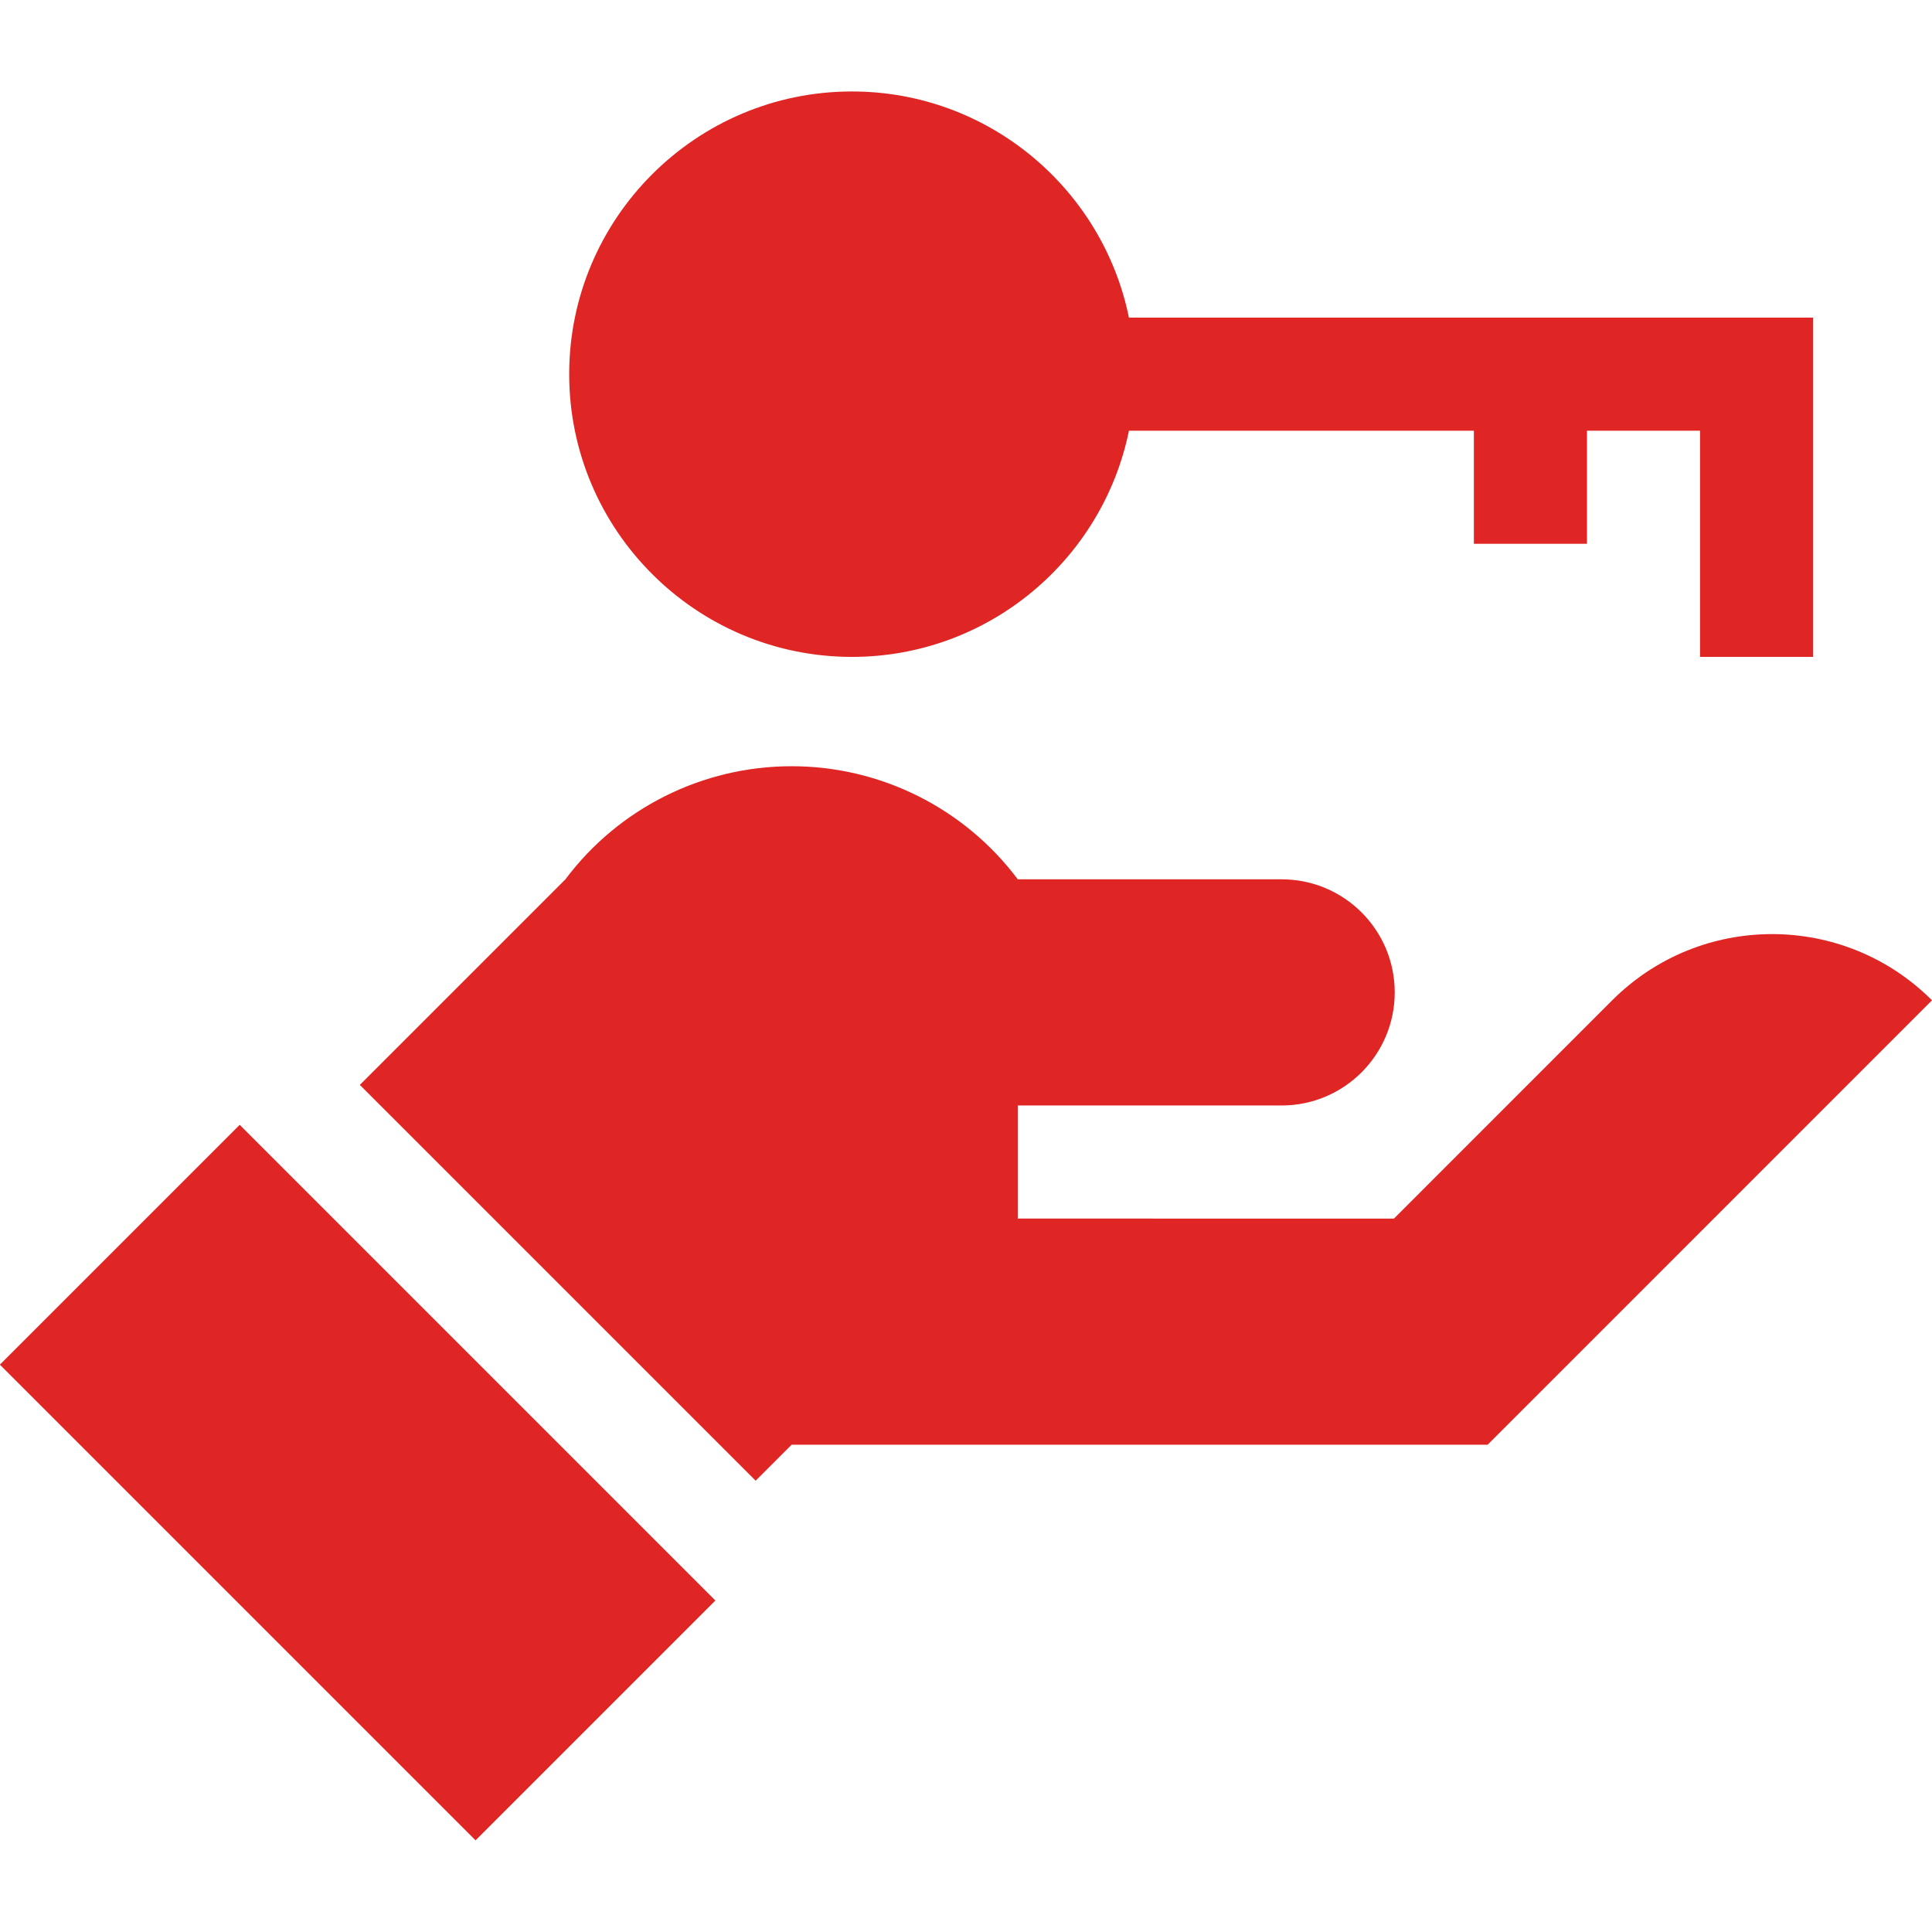
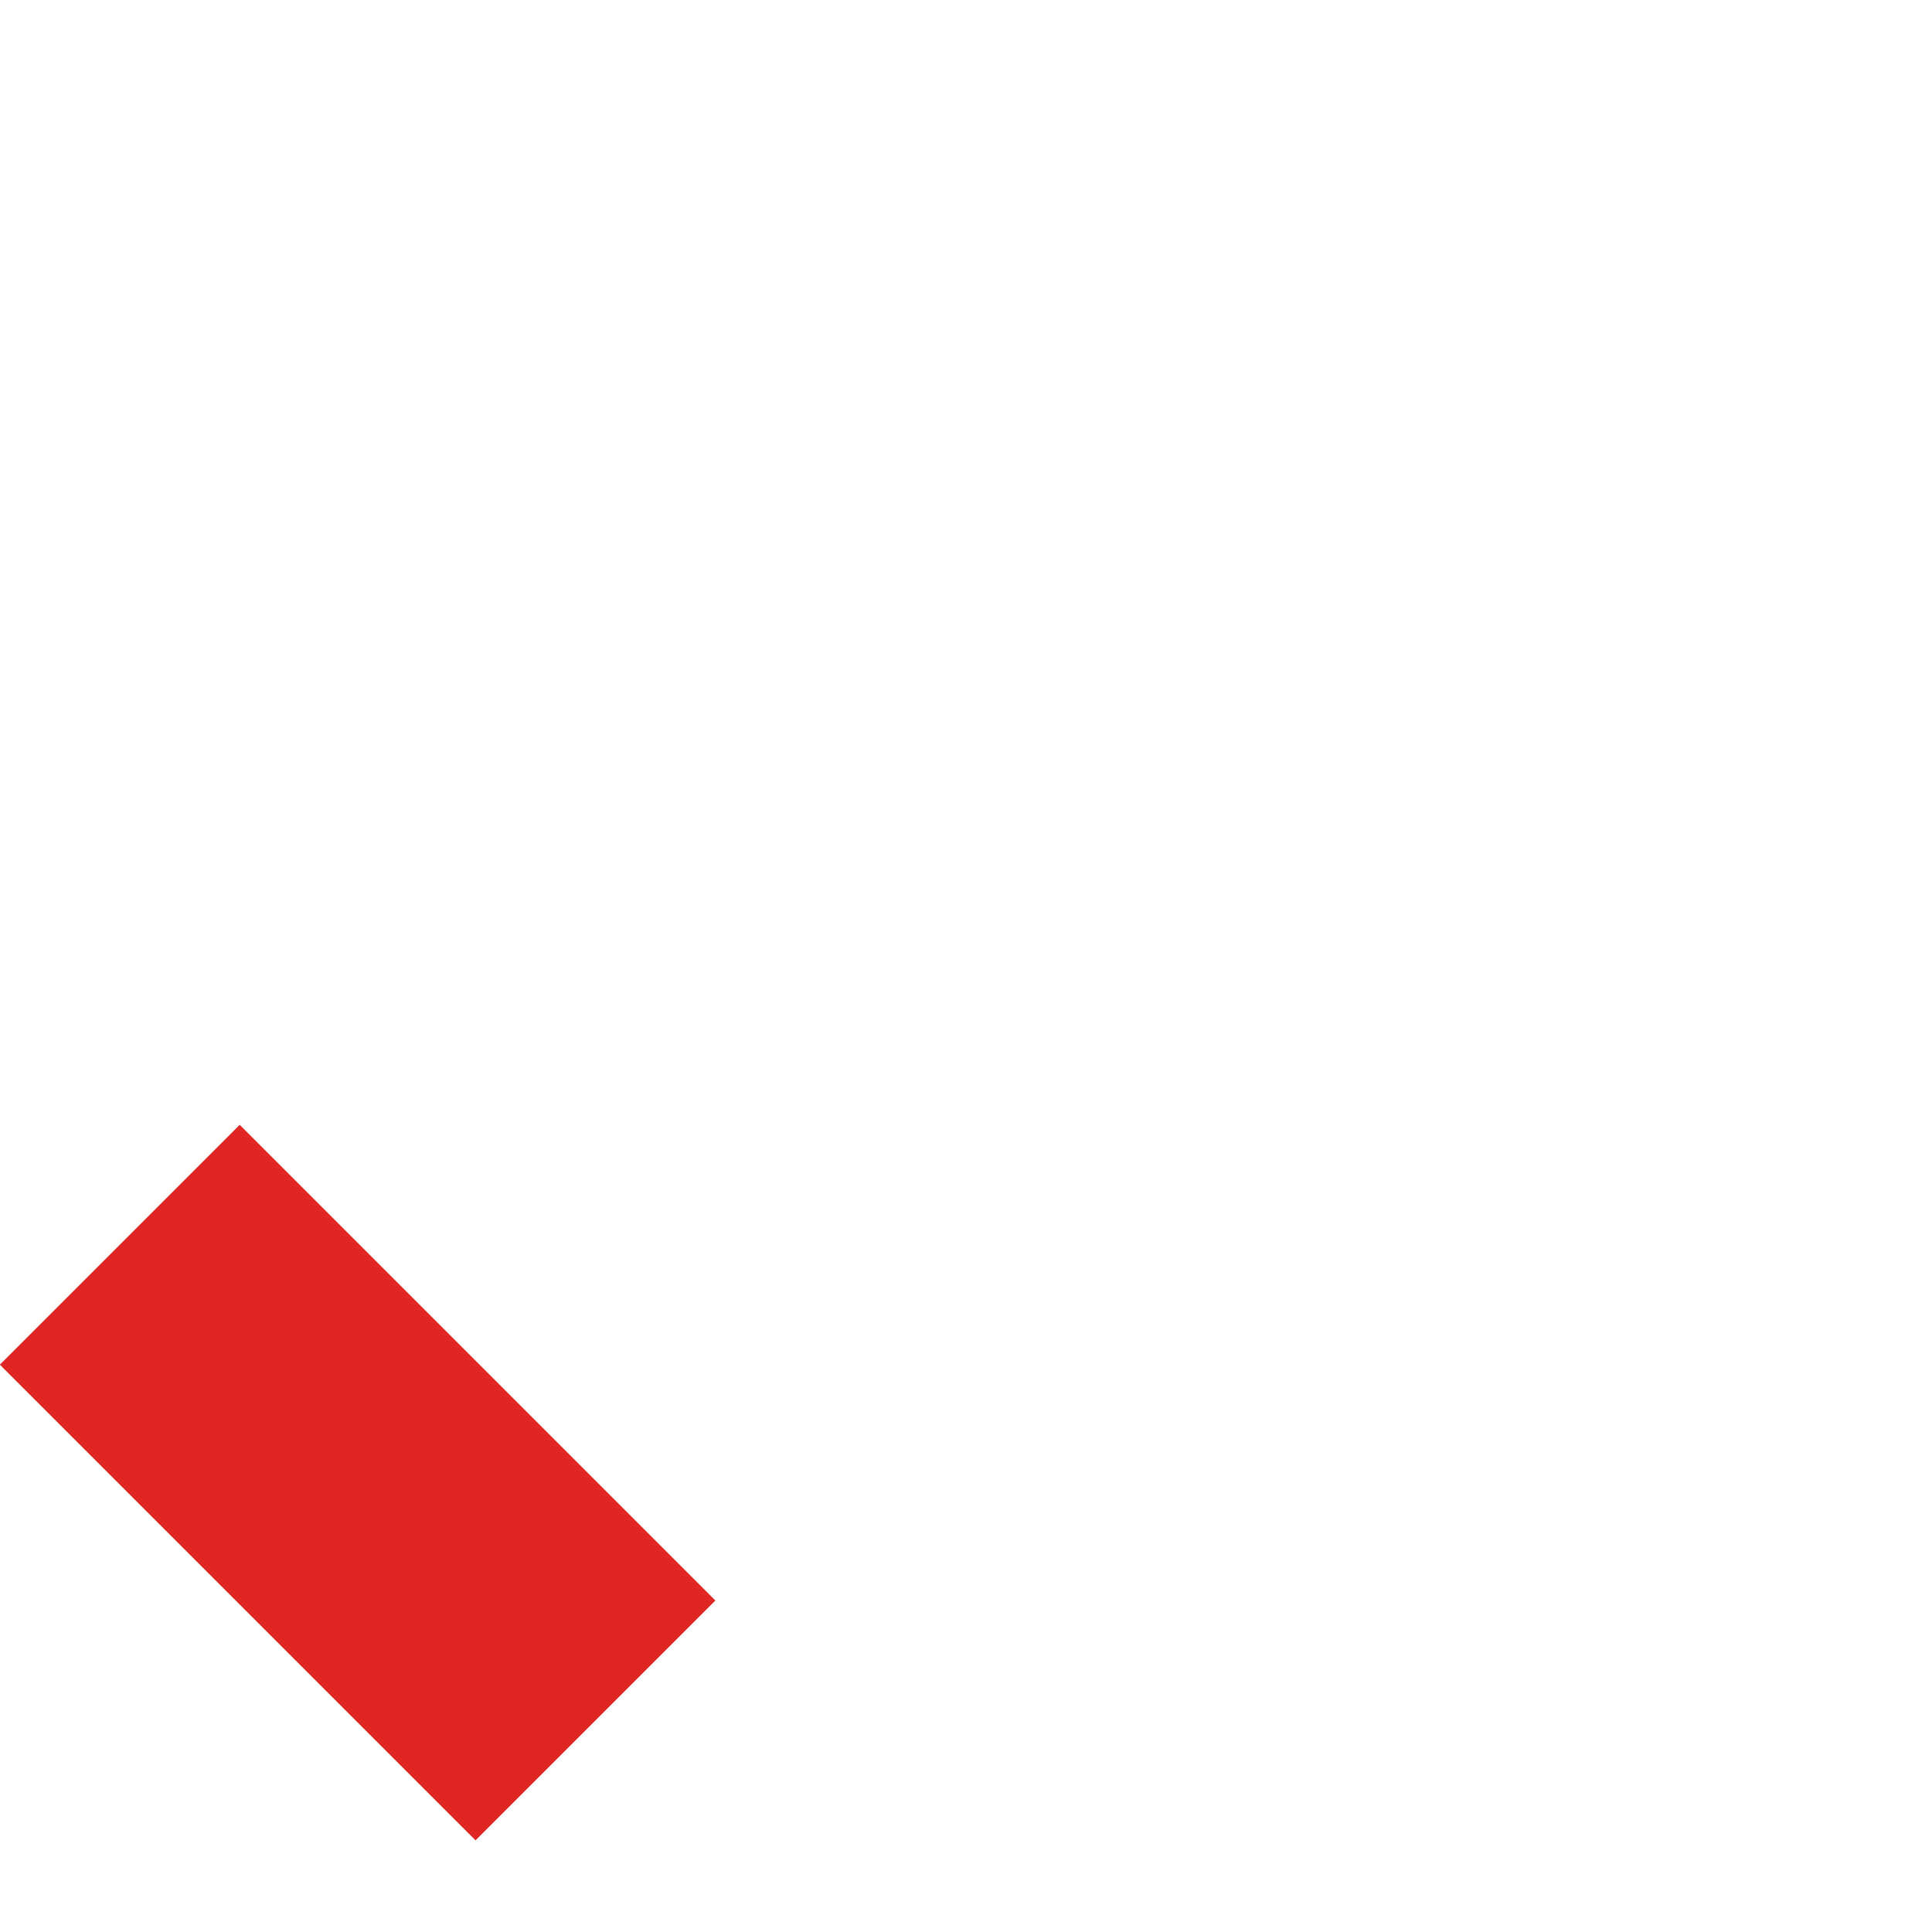
<svg xmlns="http://www.w3.org/2000/svg" version="1.1" width="512" height="512" x="0" y="0" viewBox="0 0 512.529 512.529" style="enable-background:new 0 0 512 512" xml:space="preserve" class="">
  <g>
-     <path d="m225.999 174.265c36.219 0 66.522-25.808 73.491-60h91.509v30h30v-30h30v60h30v-90h-181.509c-6.968-34.192-37.271-60-73.491-60-41.355 0-75 33.645-75 75s33.645 75 75 75z" fill="#df2625" data-original="#000000" />
    <path d="m49.927 304.091h89.994v178.495h-89.994z" transform="matrix(.707 -.707 .707 .707 -250.329 182.327)" fill="#df2625" data-original="#000000" />
-     <path d="m427.689 265.365-57.9 57.91-99.79-.01v-30h70c16.6 0 30-13.49 30-30 0-16.57-13.43-30-30-30h-70c-14.16-18.89-36.39-30-60-30s-45.84 11.11-60 30l-54.54 54.54 105 105 9.54-9.54h184.64l117.89-117.9c-23.43-23.42-61.41-23.42-84.84 0z" fill="#df2625" data-original="#000000" />
  </g>
</svg>